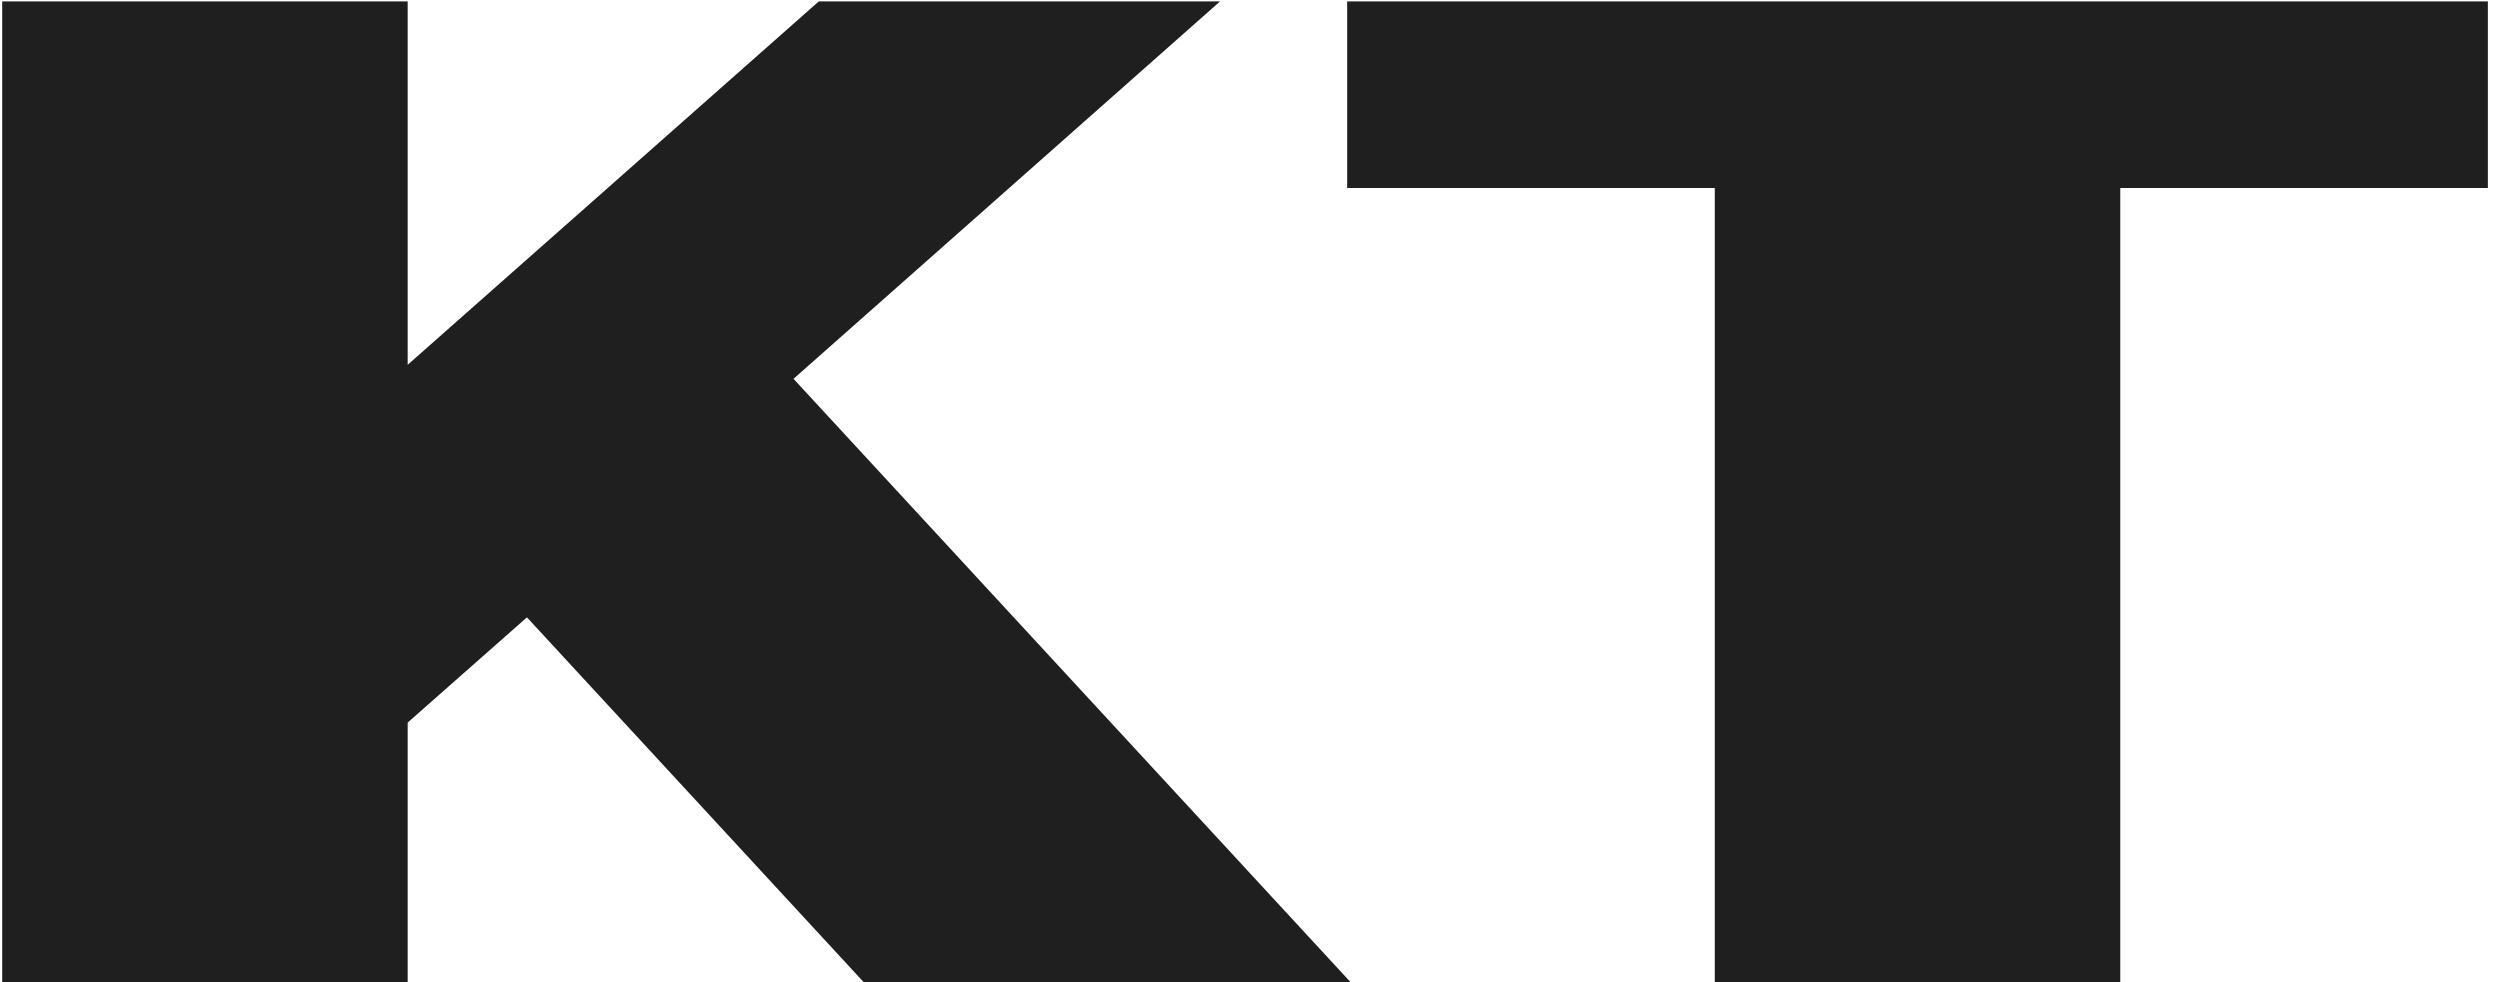
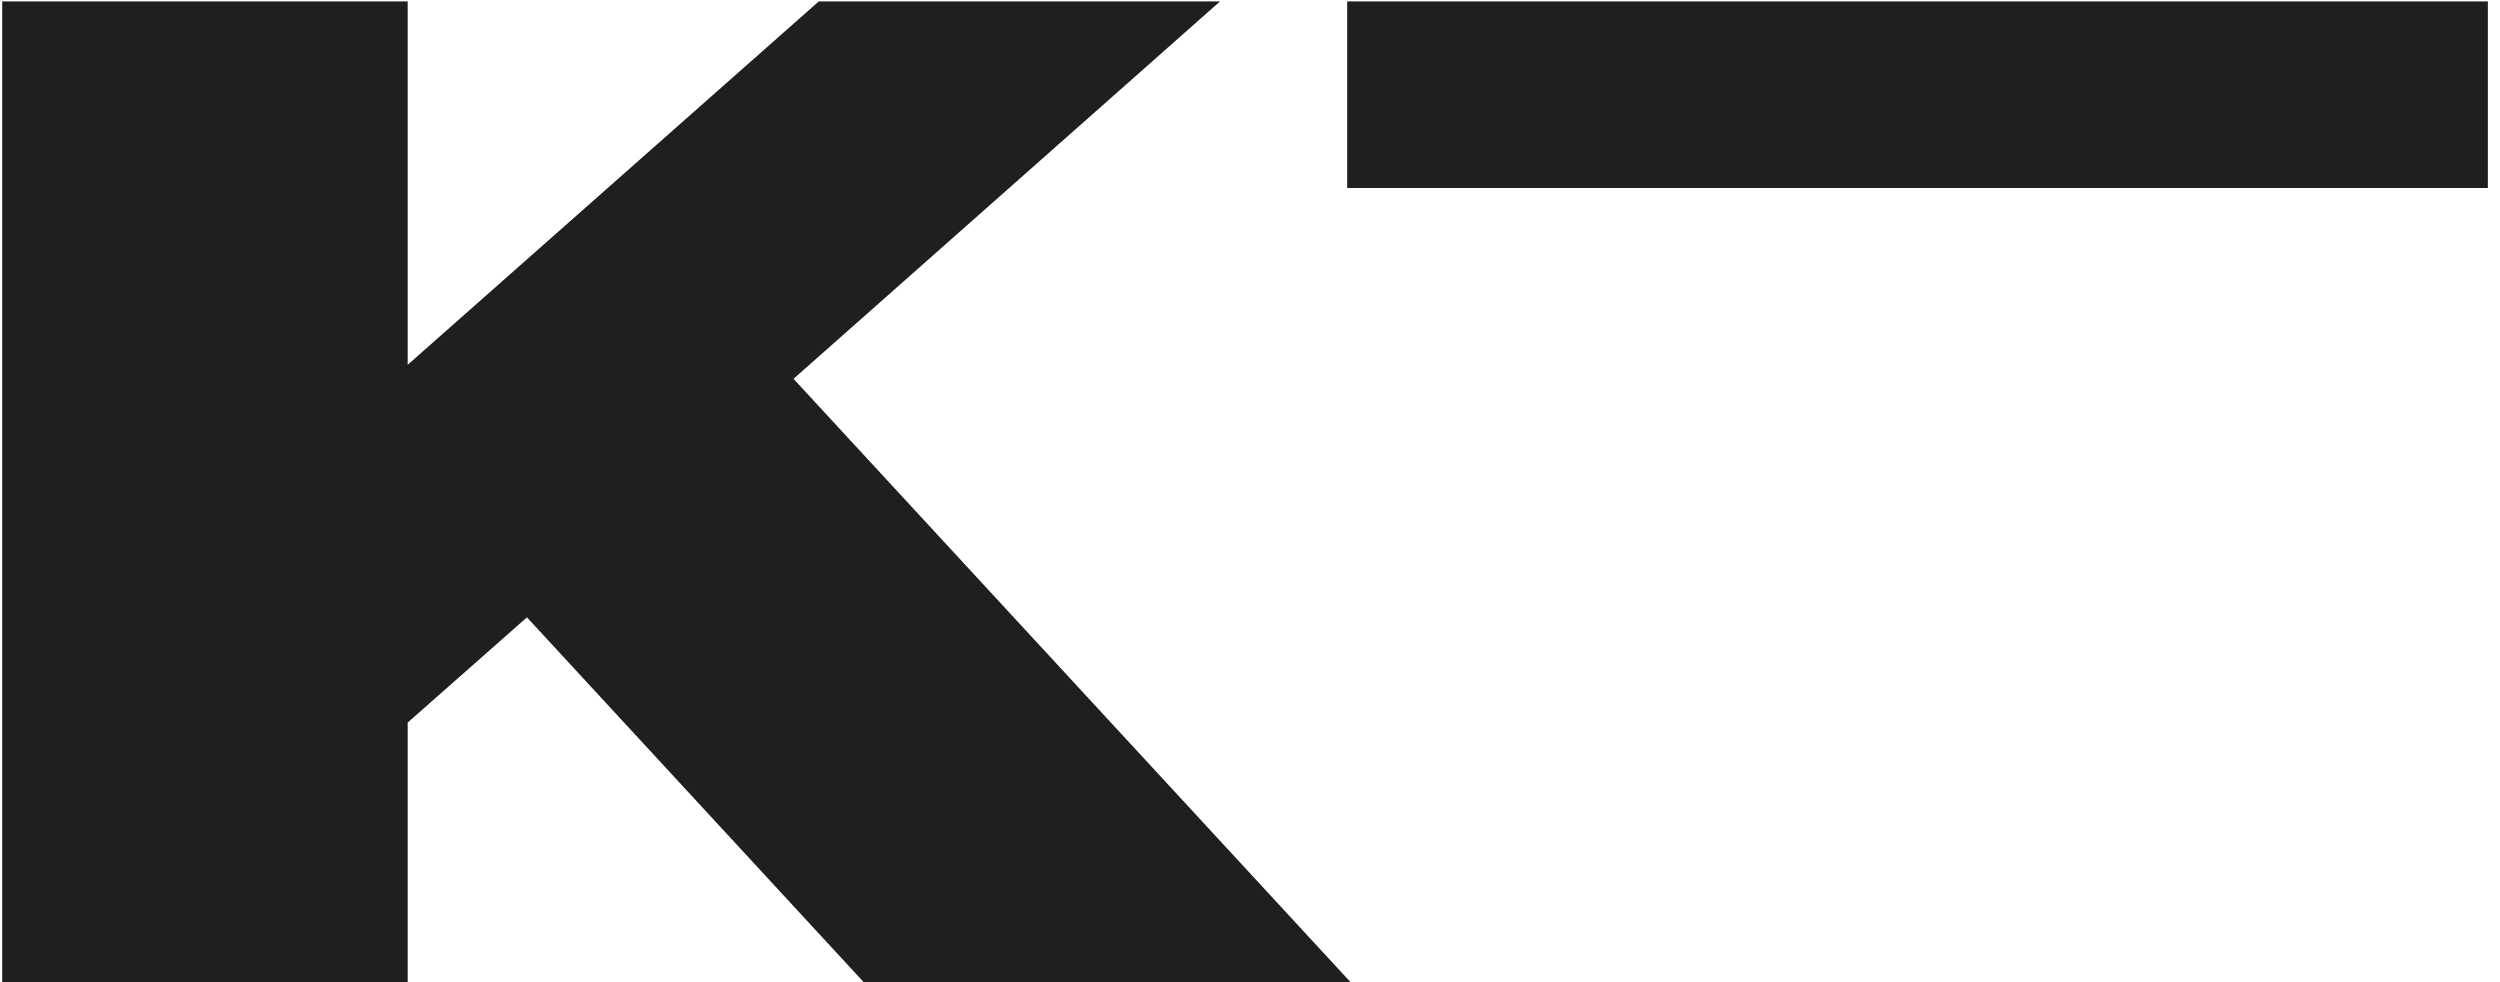
<svg xmlns="http://www.w3.org/2000/svg" width="196" height="77" viewBox="0 0 196 77" fill="none">
-   <path d="M62.212 29.7L105.882 77H67.712L41.312 48.4L31.962 56.65V77H0.172V0.11H31.962V28.6L64.192 0.11H95.652L62.212 29.7ZM105.619 0.11H195.049V14.74H166.229V77H134.439V14.74H105.619V0.11Z" fill="#1F1F1F" />
+   <path d="M62.212 29.7L105.882 77H67.712L41.312 48.4L31.962 56.65V77H0.172V0.11H31.962V28.6L64.192 0.11H95.652L62.212 29.7ZM105.619 0.11H195.049V14.74H166.229V77V14.74H105.619V0.11Z" fill="#1F1F1F" />
</svg>